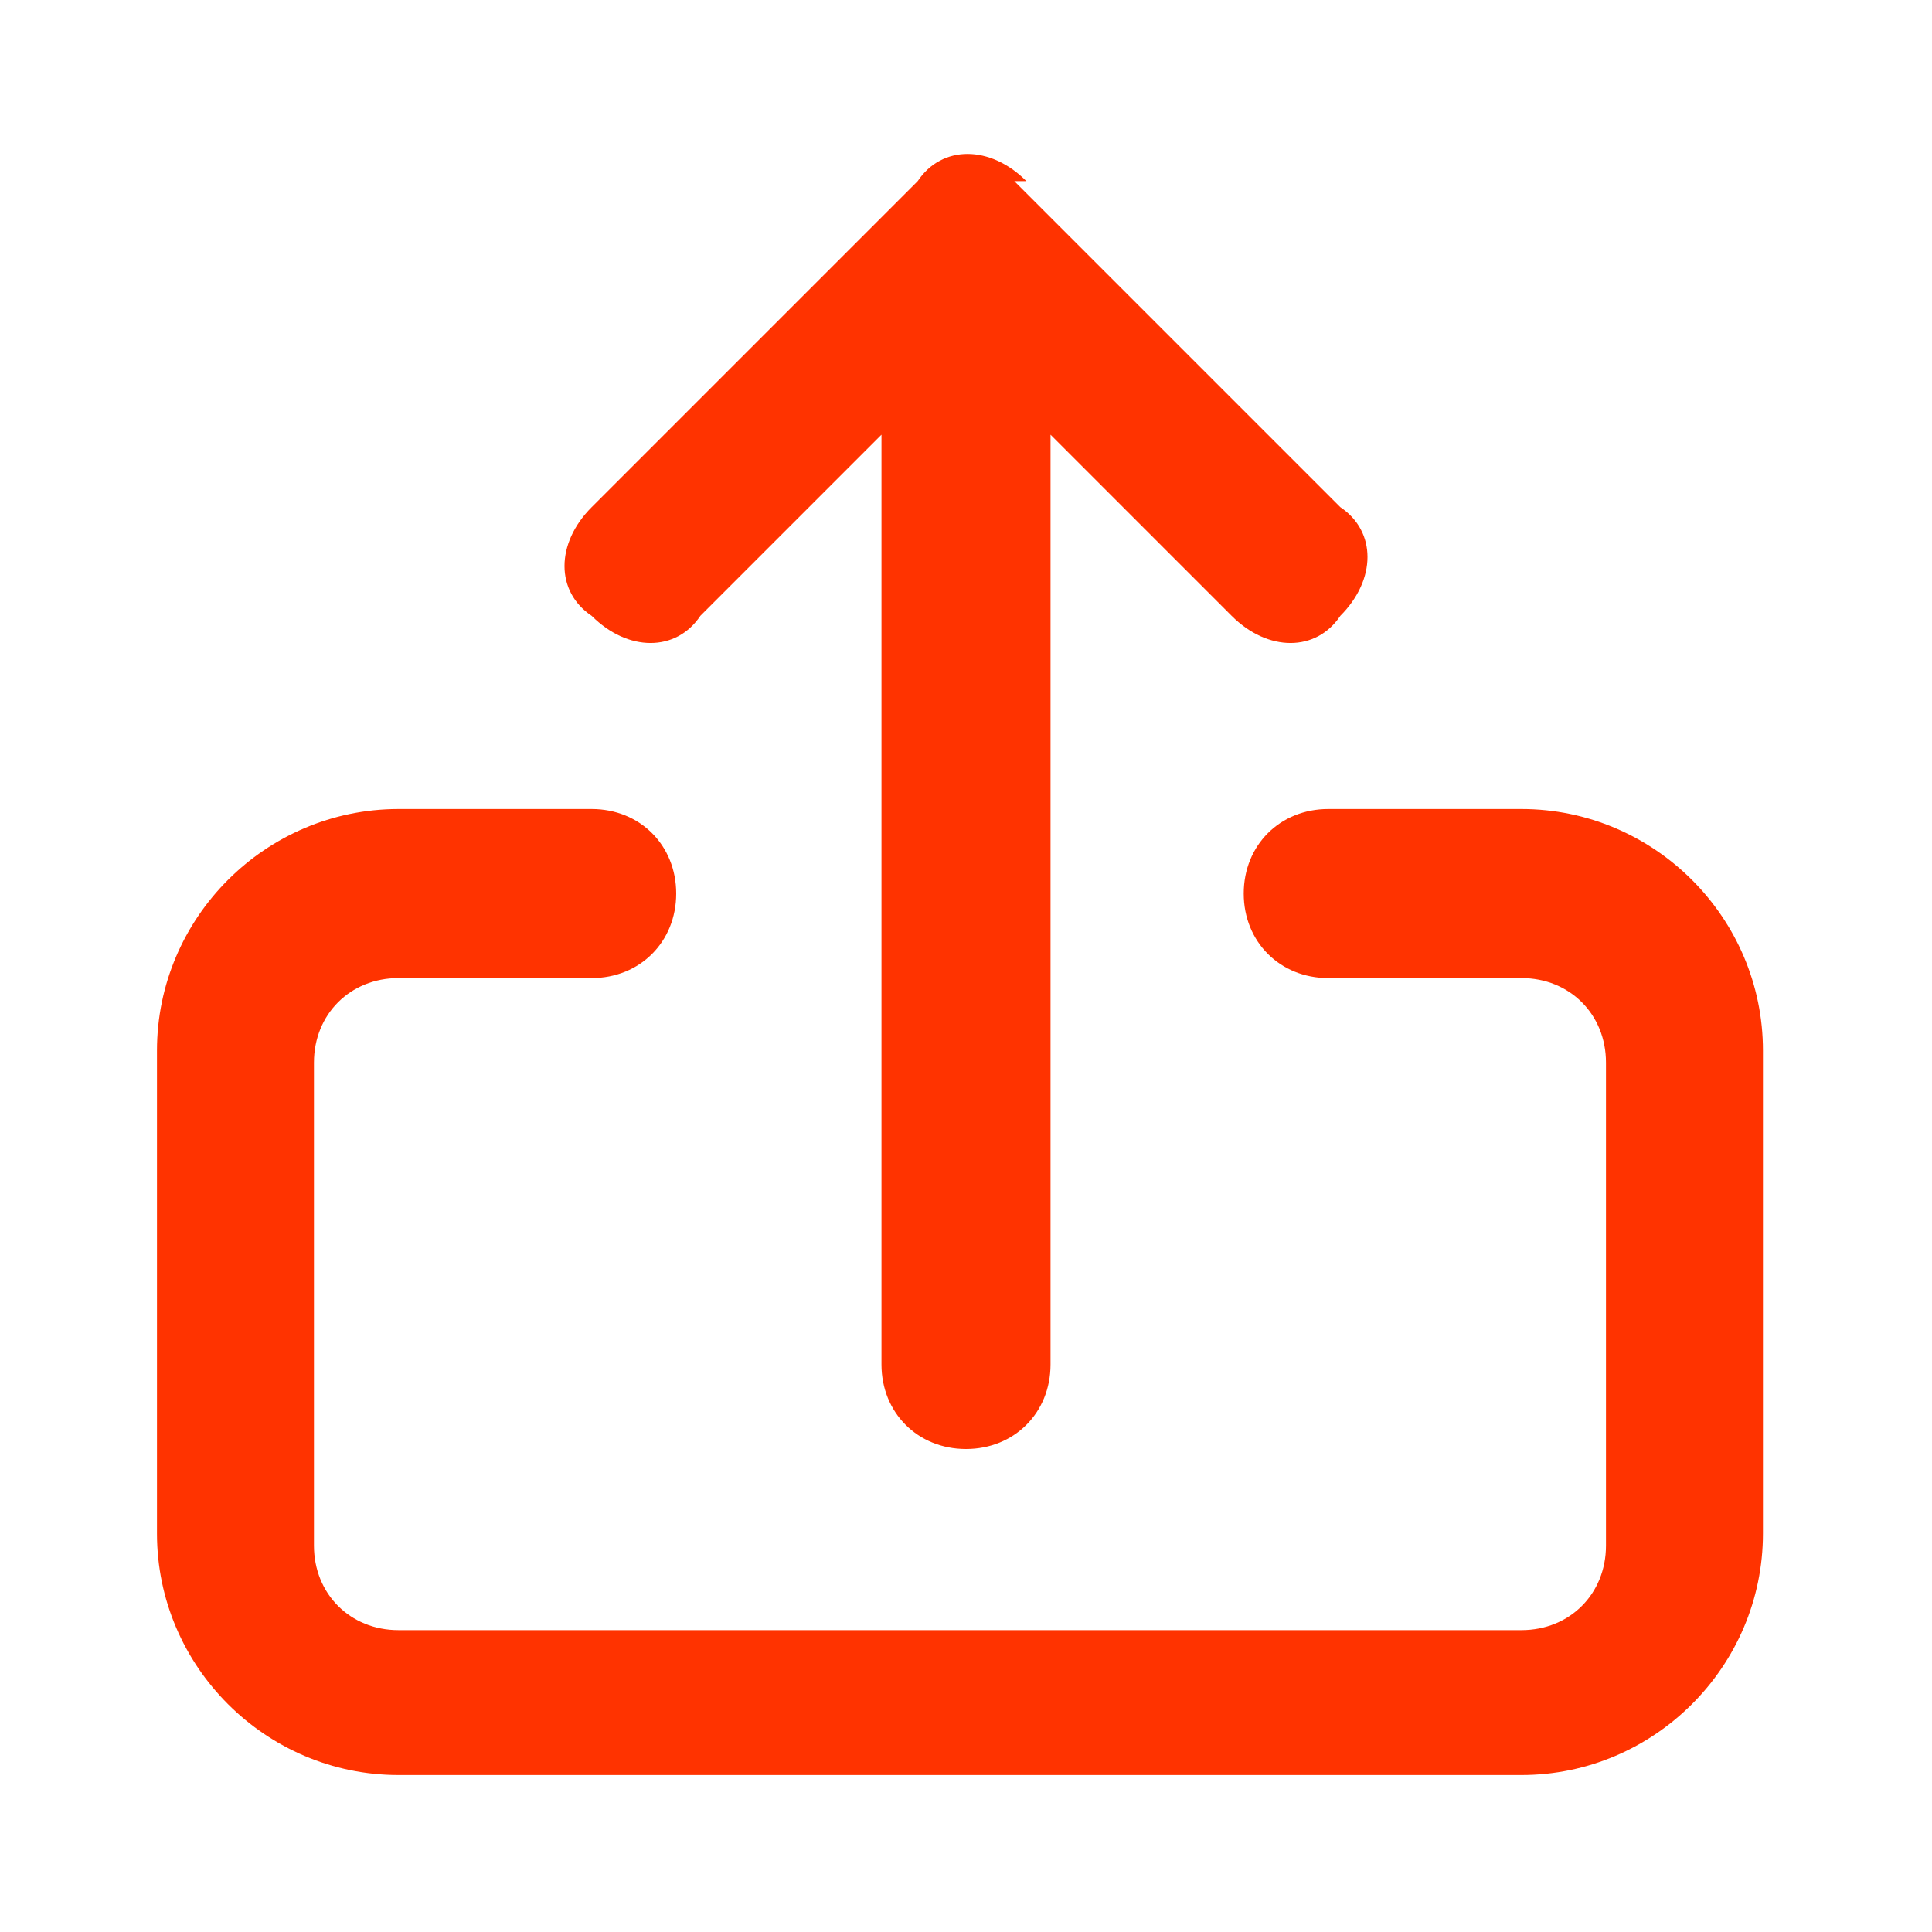
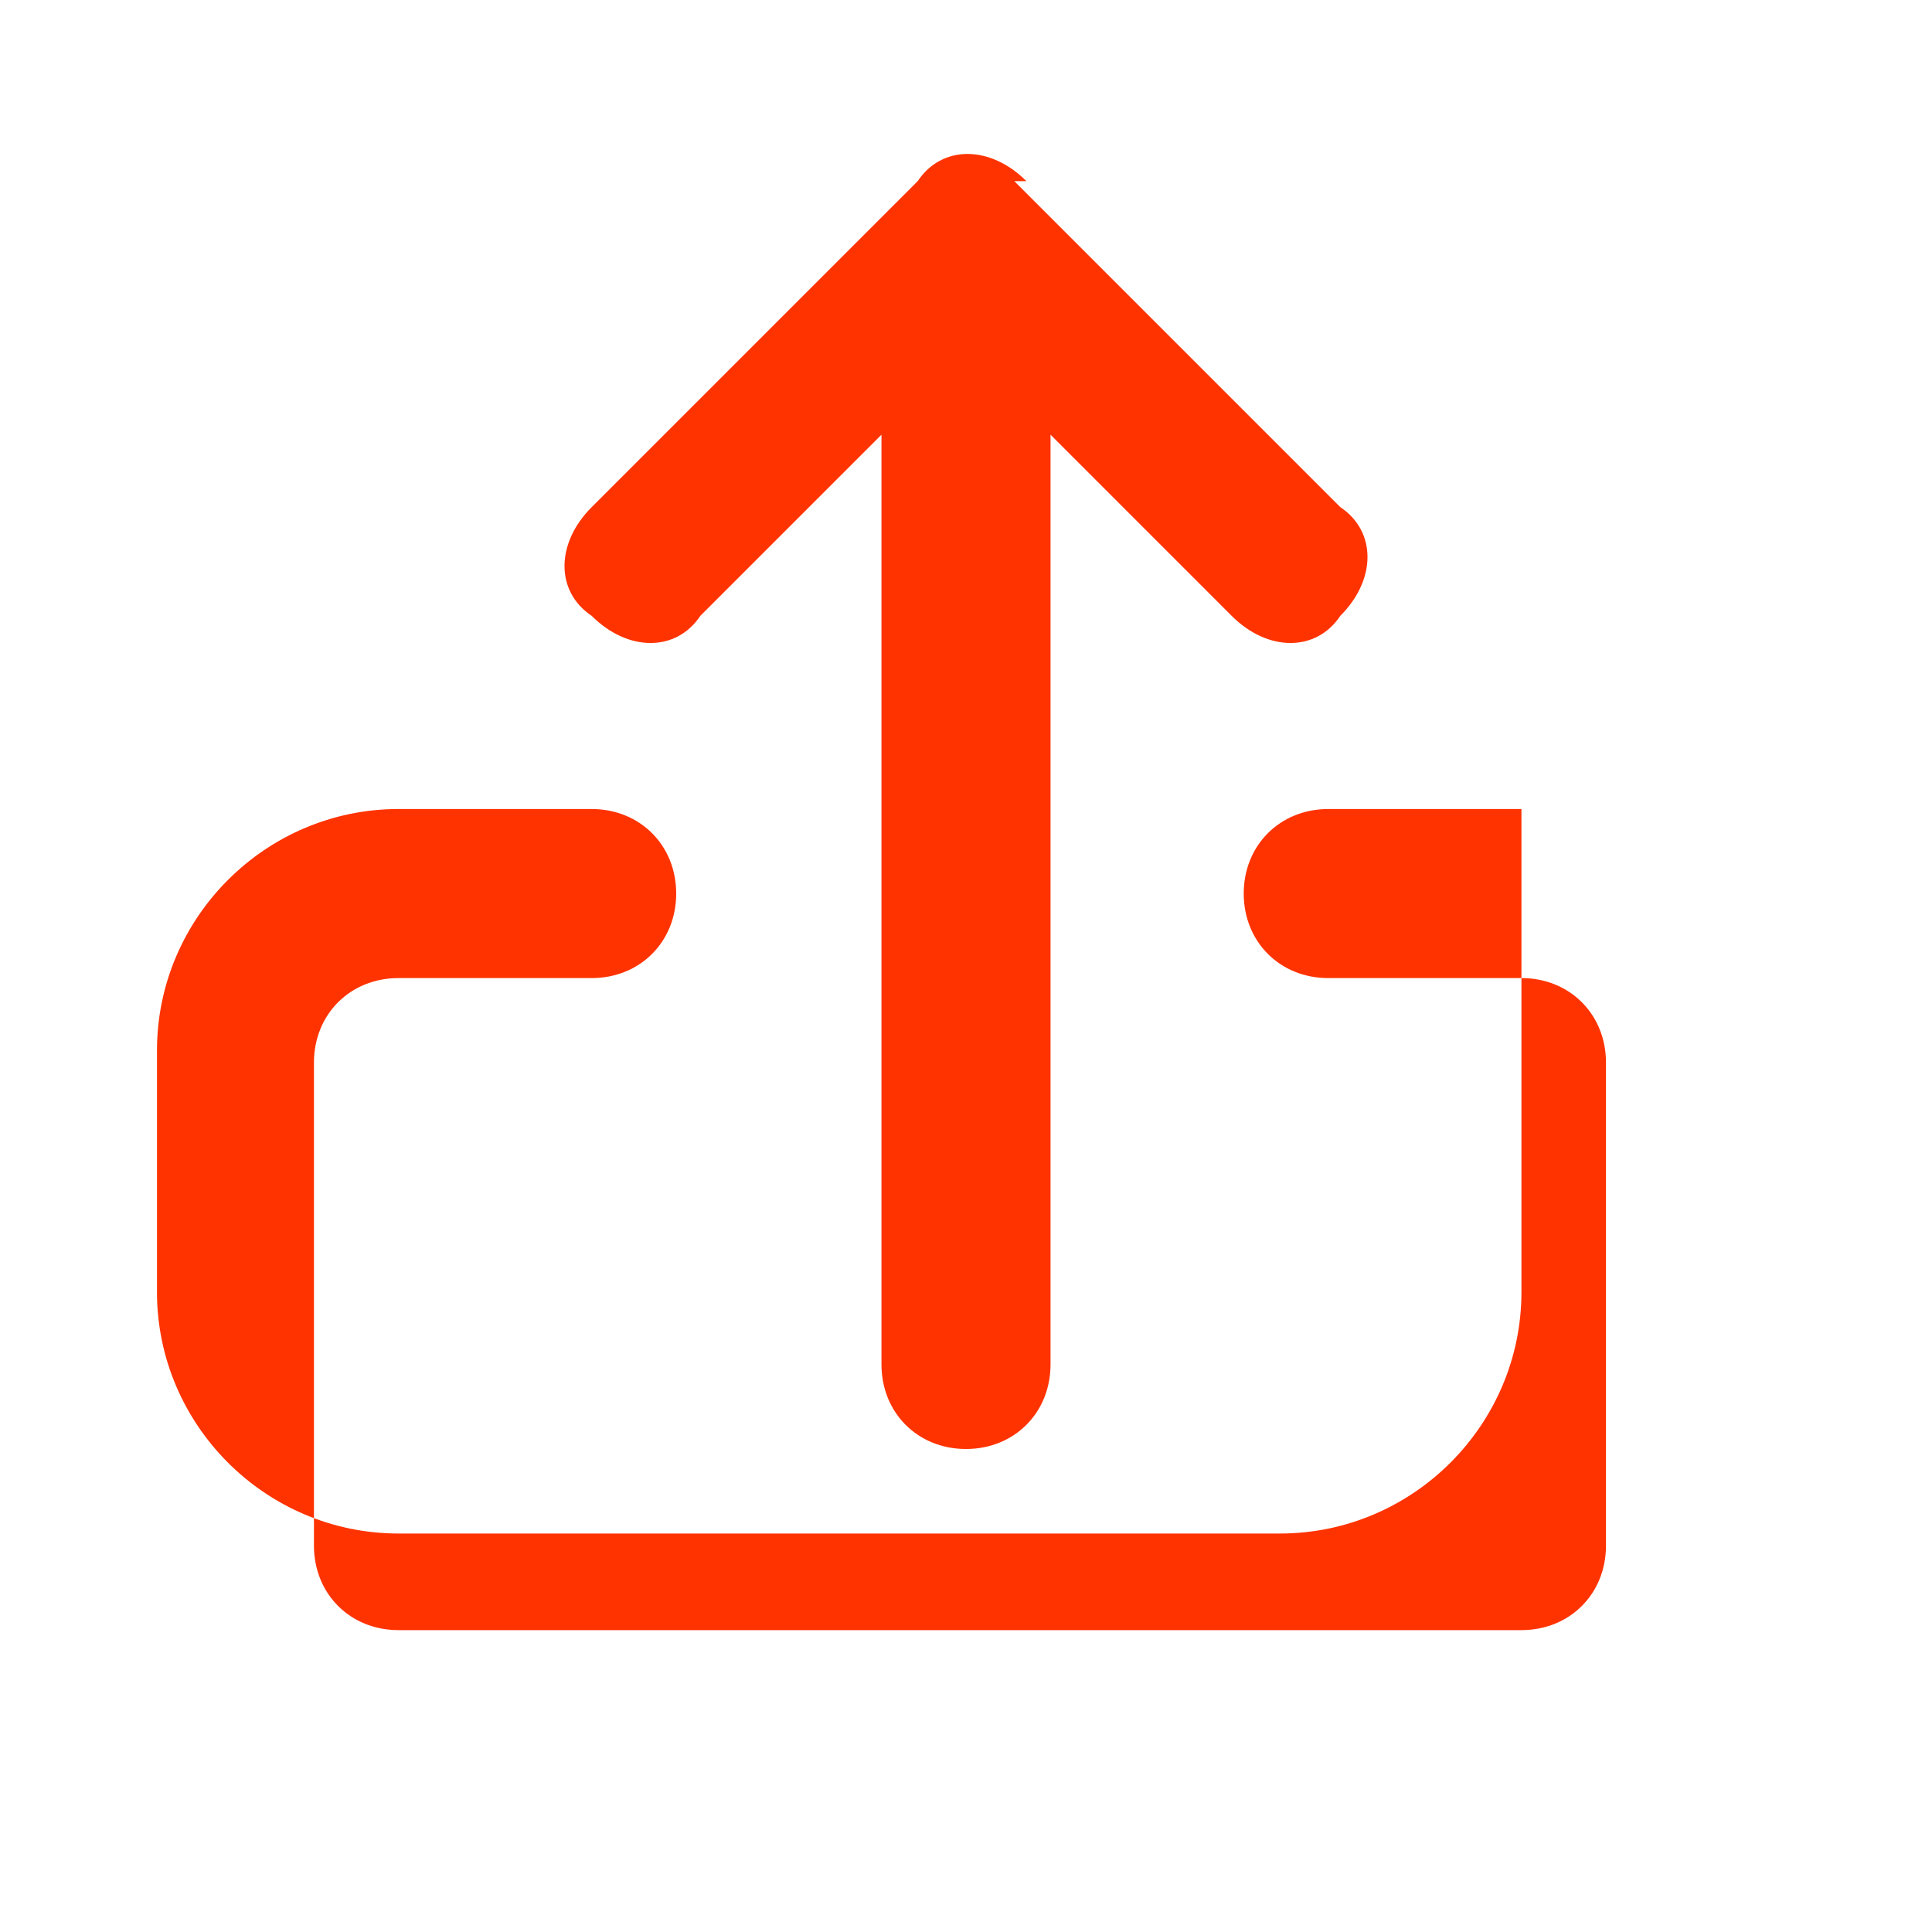
<svg xmlns="http://www.w3.org/2000/svg" id="Layer_1" data-name="Layer 1" version="1.1" viewBox="0 0 16 16">
  <defs>
    <style>
      .cls-1 {
        fill: #f30;
        fill-rule: evenodd;
        stroke-width: 0px;
      }
    </style>
  </defs>
-   <path class="cls-1" d="M8.5,1.5c-.3-.3-.7-.3-.9,0l-2.7,2.7c-.3.3-.3.7,0,.9.3.3.7.3.9,0l1.5-1.5v7.7c0,.4.3.7.7.7s.7-.3.7-.7V3.6l1.5,1.5c.3.3.7.3.9,0,.3-.3.3-.7,0-.9l-2.7-2.7ZM1.3,8.7c0-1.1.9-2,2-2h1.6c.4,0,.7.3.7.7s-.3.7-.7.7h-1.6c-.4,0-.7.3-.7.7v4c0,.4.3.7.7.7h9.3c.4,0,.7-.3.7-.7v-4c0-.4-.3-.7-.7-.7h-1.6c-.4,0-.7-.3-.7-.7s.3-.7.7-.7h1.6c1.1,0,2,.9,2,2v4c0,1.1-.9,2-2,2H3.3c-1.1,0-2-.9-2-2v-4Z" />
+   <path class="cls-1" d="M8.5,1.5c-.3-.3-.7-.3-.9,0l-2.7,2.7c-.3.3-.3.7,0,.9.3.3.7.3.9,0l1.5-1.5v7.7c0,.4.3.7.7.7s.7-.3.7-.7V3.6l1.5,1.5c.3.3.7.3.9,0,.3-.3.3-.7,0-.9l-2.7-2.7ZM1.3,8.7c0-1.1.9-2,2-2h1.6c.4,0,.7.3.7.7s-.3.7-.7.7h-1.6c-.4,0-.7.3-.7.7v4c0,.4.3.7.7.7h9.3c.4,0,.7-.3.7-.7v-4c0-.4-.3-.7-.7-.7h-1.6c-.4,0-.7-.3-.7-.7s.3-.7.7-.7h1.6v4c0,1.1-.9,2-2,2H3.3c-1.1,0-2-.9-2-2v-4Z" />
</svg>